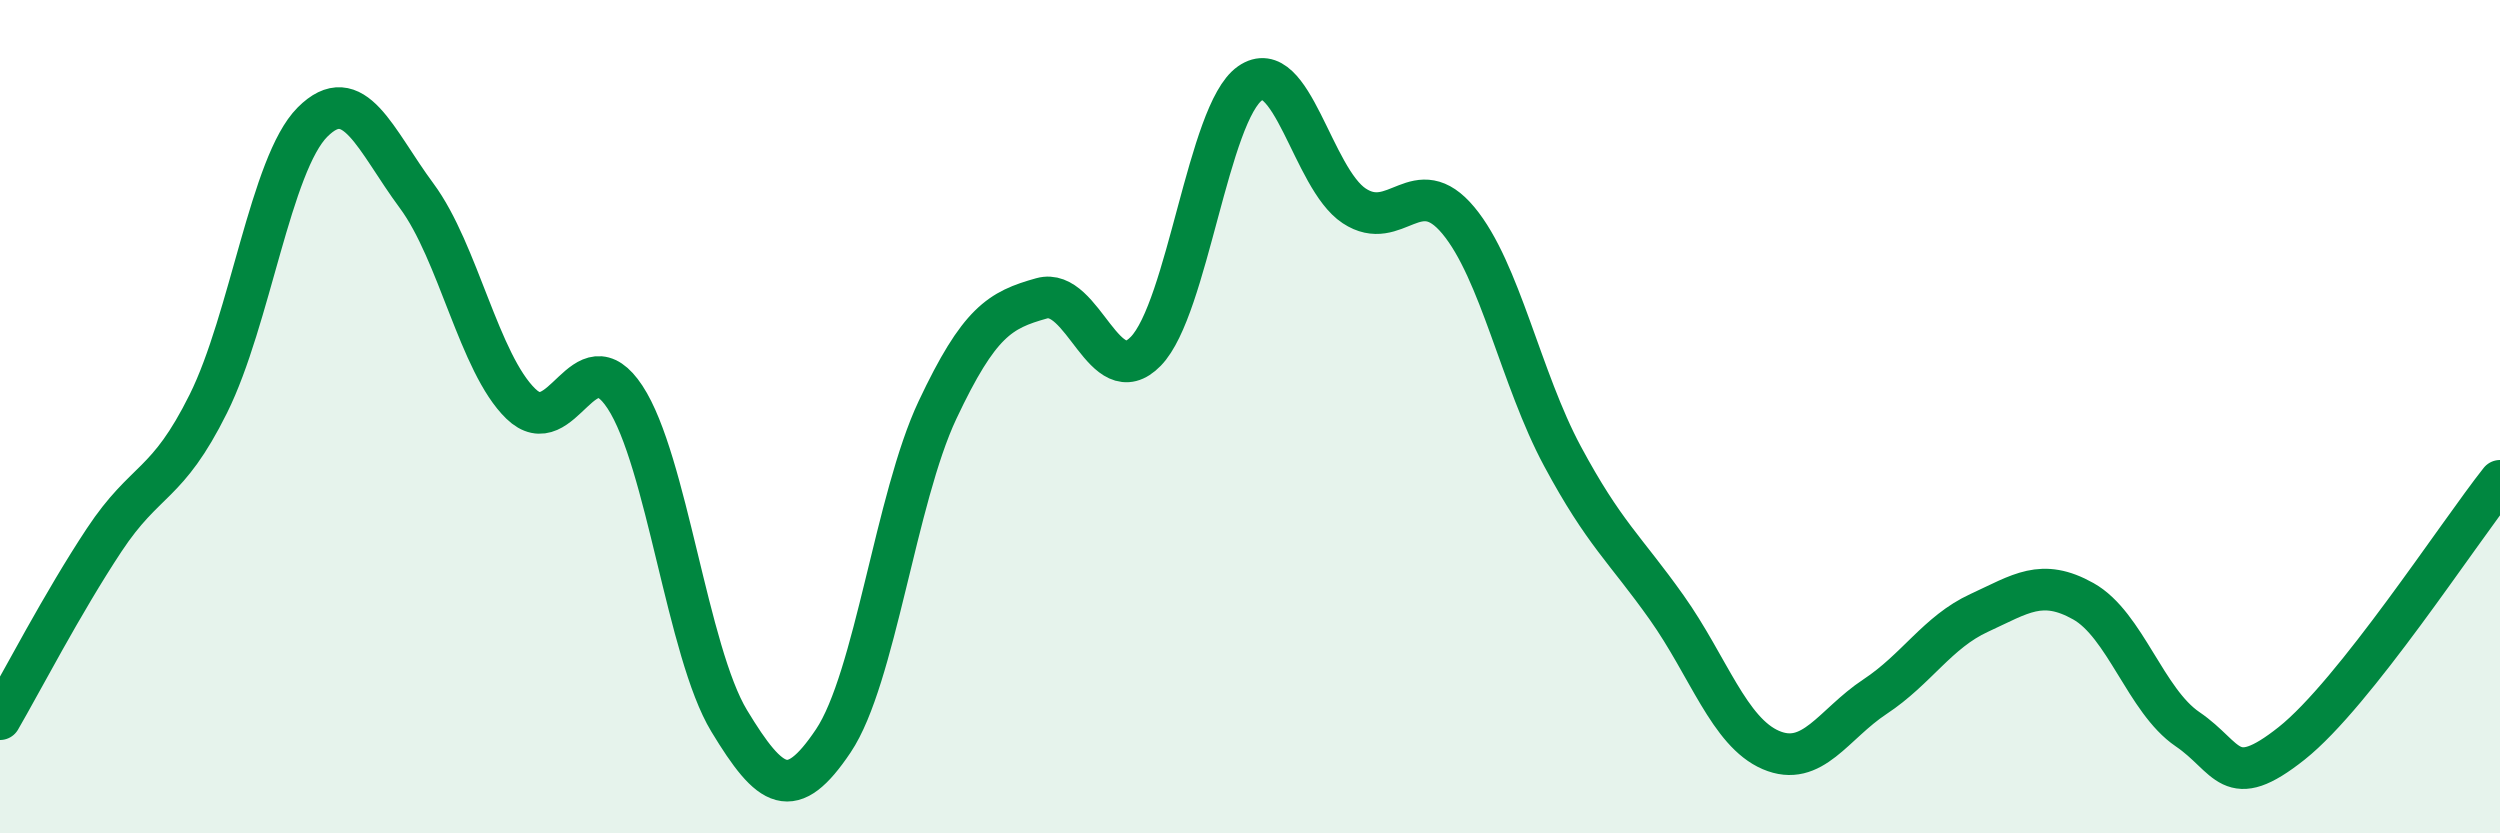
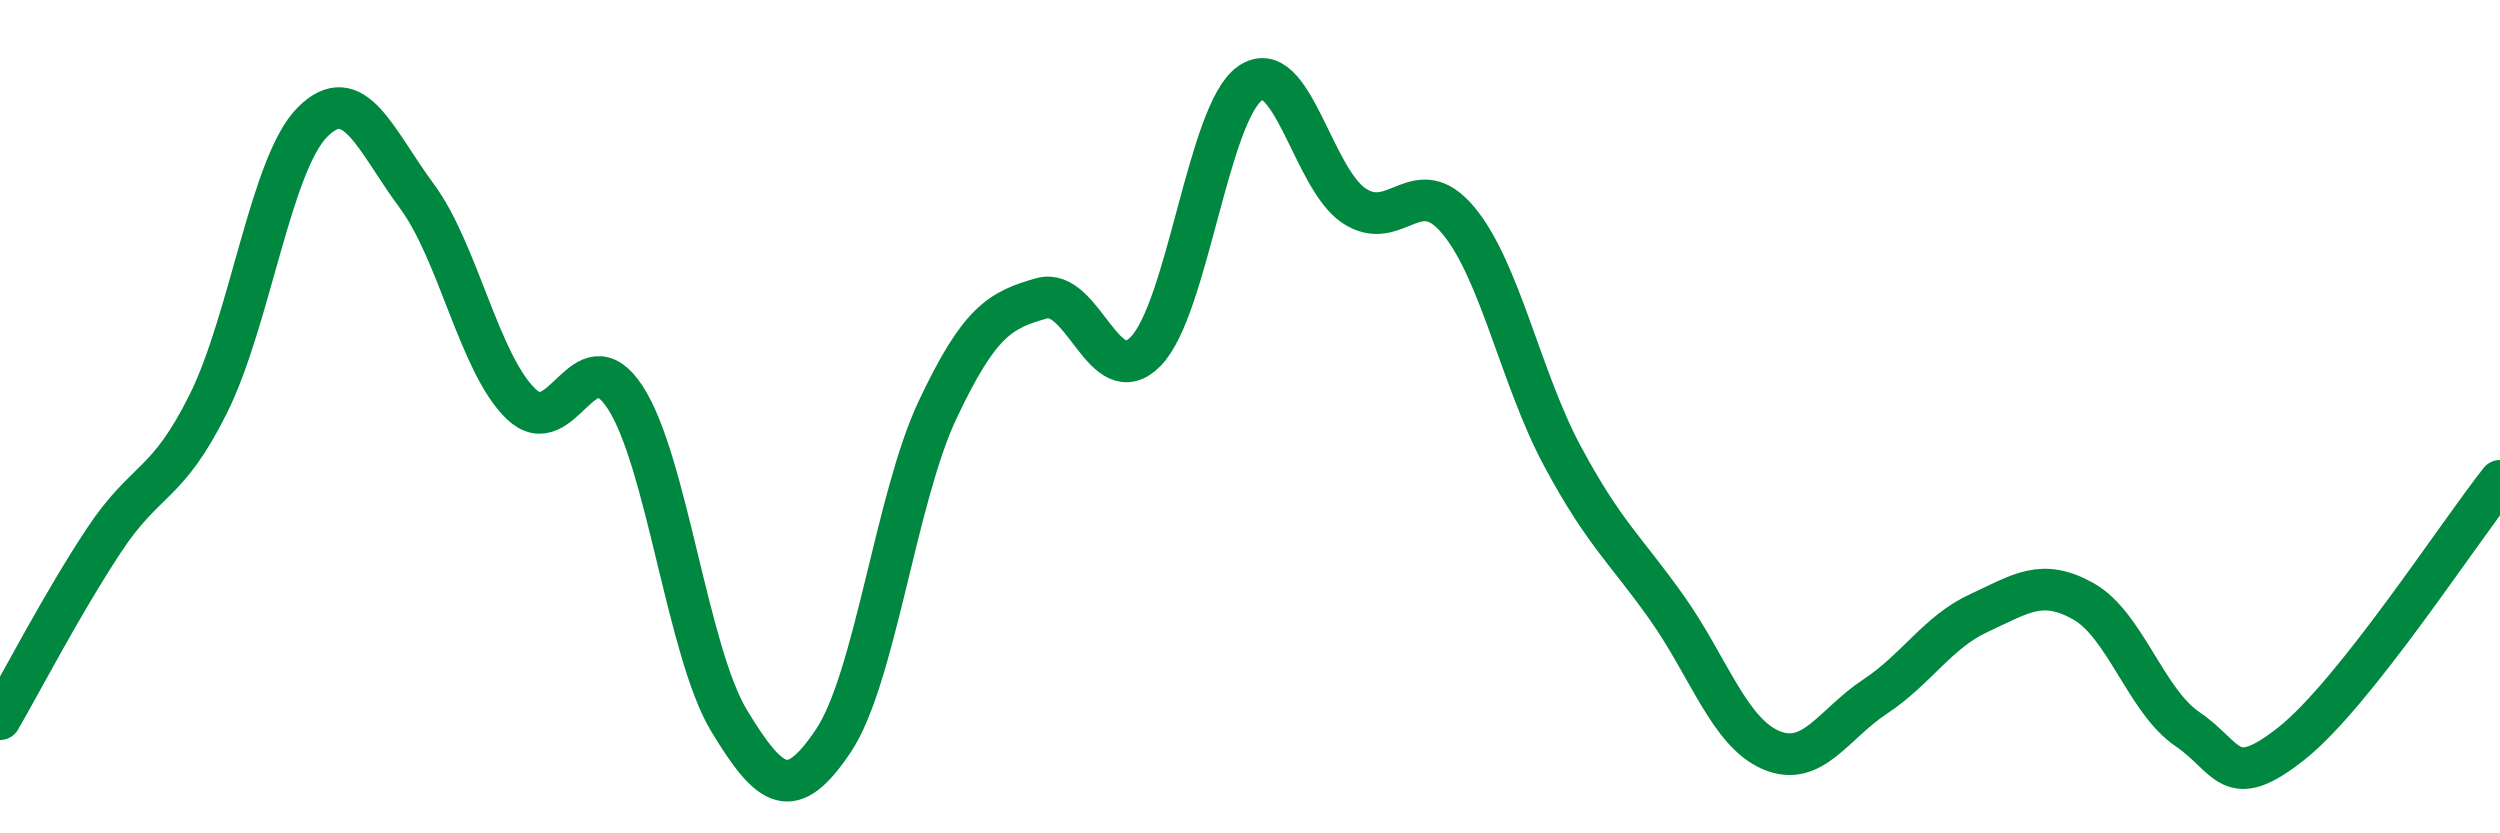
<svg xmlns="http://www.w3.org/2000/svg" width="60" height="20" viewBox="0 0 60 20">
-   <path d="M 0,17.26 C 0.5,16.4 1.5,14.47 2.5,12.96 C 3.5,11.45 4,11.7 5,9.69 C 6,7.68 6.5,3.93 7.5,2.93 C 8.5,1.93 9,3.35 10,4.7 C 11,6.05 11.5,8.72 12.5,9.69 C 13.5,10.66 14,8.01 15,9.53 C 16,11.05 16.5,15.65 17.5,17.3 C 18.5,18.95 19,19.27 20,17.78 C 21,16.29 21.5,11.96 22.5,9.84 C 23.5,7.72 24,7.44 25,7.16 C 26,6.88 26.5,9.46 27.5,8.43 C 28.5,7.4 29,2.7 30,2 C 31,1.3 31.5,4.28 32.5,4.94 C 33.5,5.6 34,4.09 35,5.29 C 36,6.49 36.5,9.09 37.5,10.95 C 38.5,12.81 39,13.17 40,14.58 C 41,15.99 41.5,17.57 42.5,18 C 43.5,18.43 44,17.38 45,16.72 C 46,16.06 46.5,15.17 47.5,14.71 C 48.5,14.25 49,13.87 50,14.43 C 51,14.99 51.5,16.82 52.5,17.5 C 53.5,18.18 53.5,19.03 55,17.84 C 56.5,16.65 59,12.8 60,11.54L60 20L0 20Z" fill="#008740" opacity="0.1" stroke-linecap="round" stroke-linejoin="round" />
  <path d="M 0,17.26 C 0.5,16.4 1.5,14.47 2.5,12.96 C 3.5,11.45 4,11.7 5,9.69 C 6,7.68 6.5,3.93 7.5,2.93 C 8.5,1.93 9,3.35 10,4.7 C 11,6.05 11.5,8.72 12.5,9.69 C 13.5,10.66 14,8.01 15,9.53 C 16,11.05 16.5,15.65 17.5,17.3 C 18.5,18.95 19,19.27 20,17.78 C 21,16.29 21.5,11.96 22.5,9.84 C 23.5,7.72 24,7.44 25,7.16 C 26,6.88 26.5,9.46 27.5,8.43 C 28.5,7.4 29,2.7 30,2 C 31,1.3 31.5,4.28 32.5,4.94 C 33.5,5.6 34,4.09 35,5.29 C 36,6.49 36.5,9.09 37.5,10.95 C 38.5,12.81 39,13.17 40,14.58 C 41,15.99 41.5,17.57 42.5,18 C 43.5,18.43 44,17.38 45,16.72 C 46,16.06 46.5,15.17 47.5,14.71 C 48.5,14.25 49,13.87 50,14.43 C 51,14.99 51.5,16.82 52.5,17.5 C 53.5,18.18 53.5,19.03 55,17.84 C 56.5,16.65 59,12.8 60,11.54" stroke="#008740" stroke-width="1" fill="none" stroke-linecap="round" stroke-linejoin="round" />
</svg>